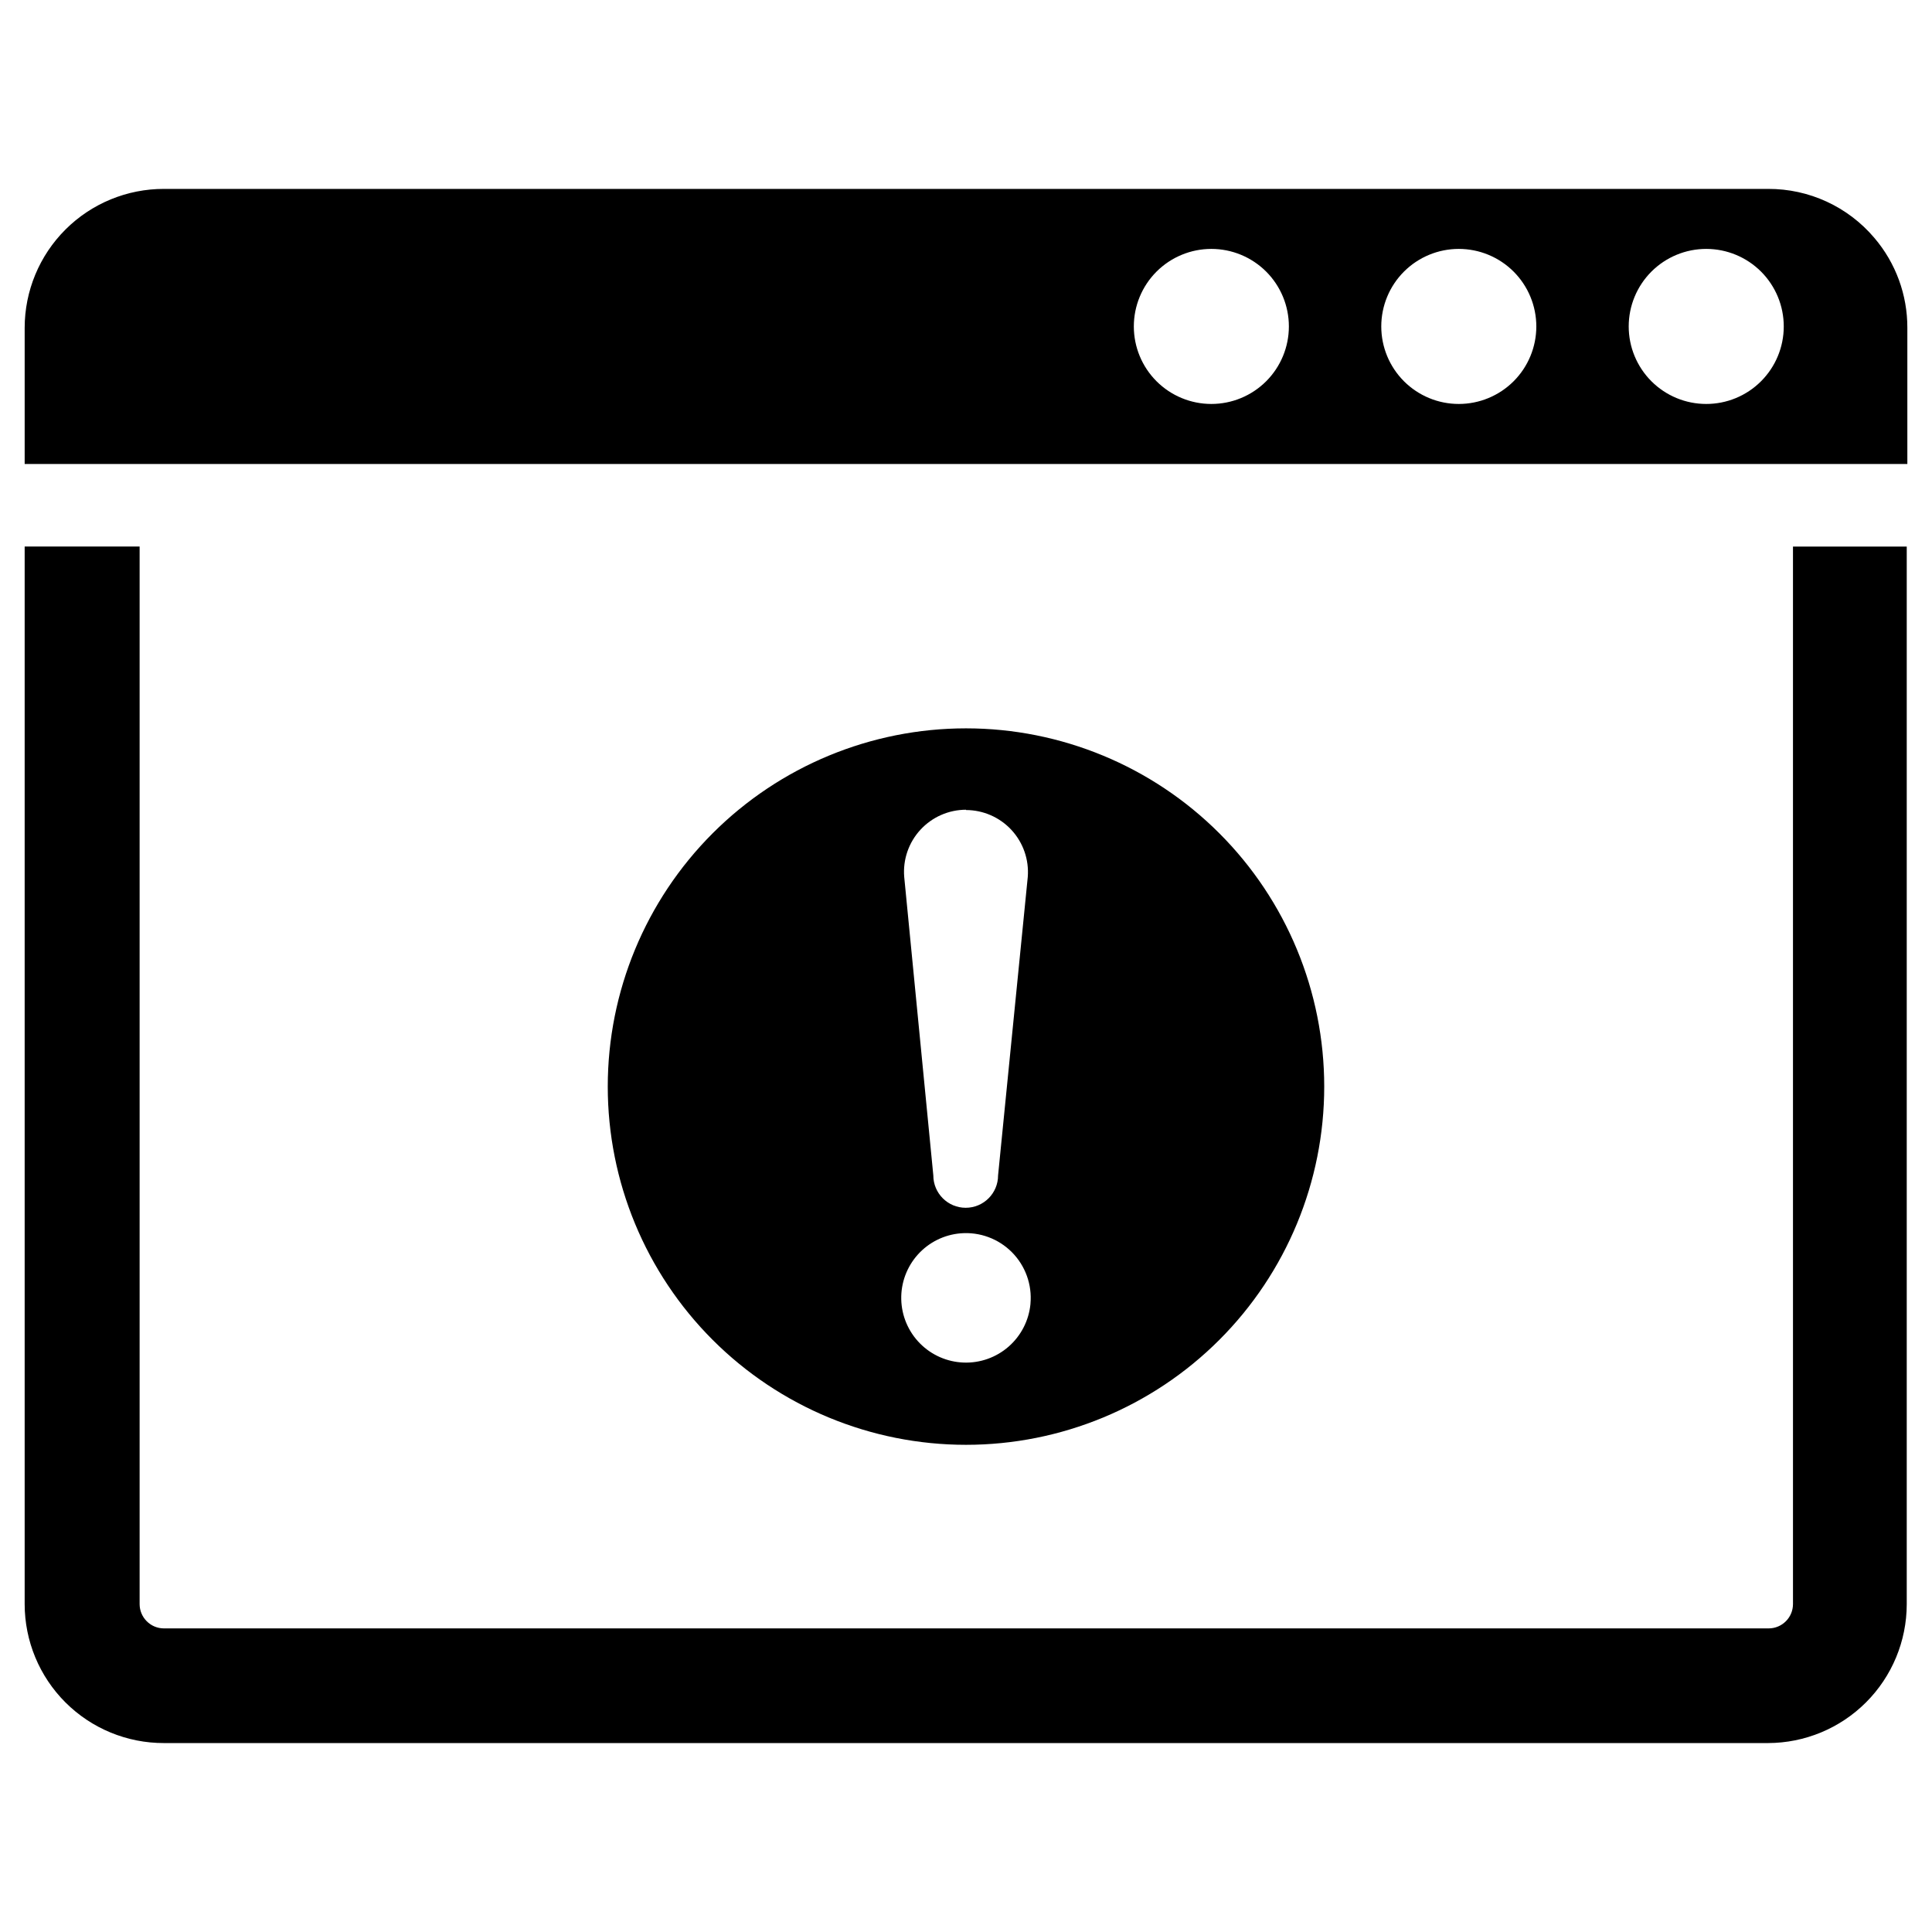
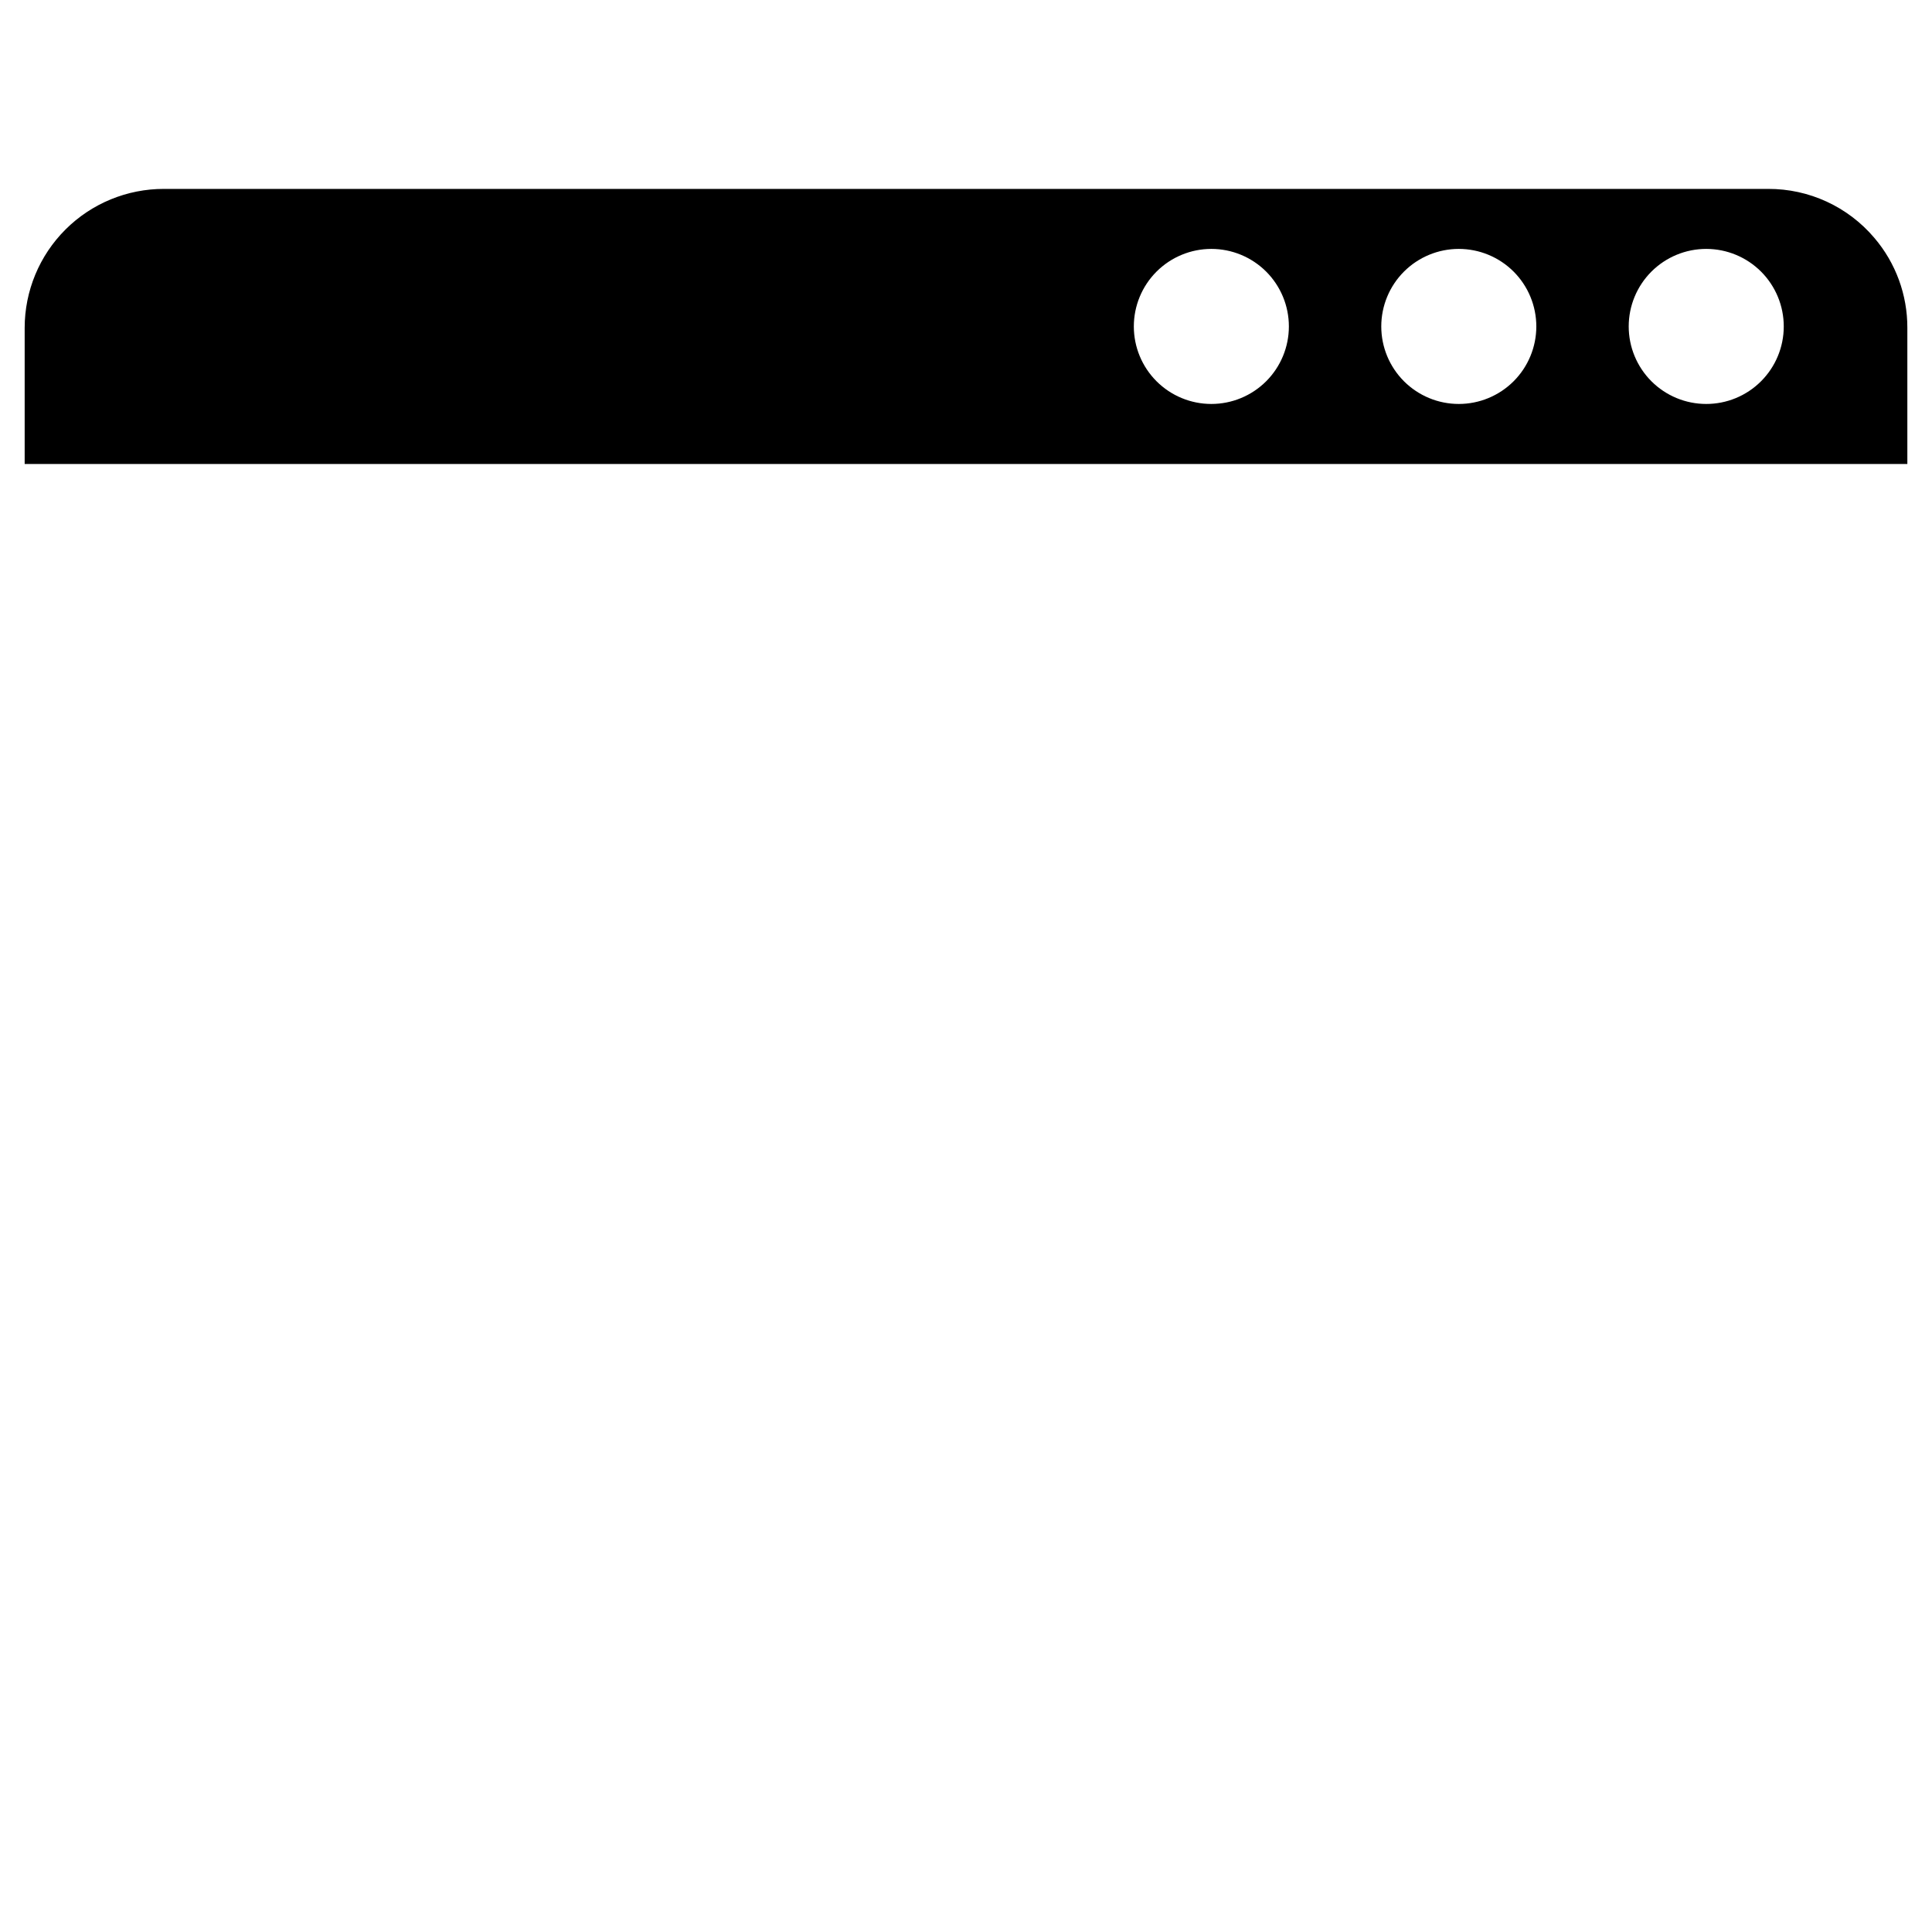
<svg xmlns="http://www.w3.org/2000/svg" fill="#000000" width="800px" height="800px" version="1.1" viewBox="144 144 512 512">
  <g>
-     <path d="m619.16 569.09c0 3.566-2.891 6.453-6.457 6.453h-425.25c-3.562 0-6.453-2.887-6.453-6.453v-280.25h-30.465v280.25c0 9.785 3.891 19.168 10.816 26.078 6.926 6.91 16.316 10.785 26.102 10.762h425.09c9.742-0.02 19.082-3.898 25.973-10.789s10.77-16.23 10.789-25.973v-280.32h-30.148z" />
    <path d="m640.73 207.05c-7.012-8.285-17.332-13.039-28.184-12.988h-425.09c-9.785-0.02-19.176 3.852-26.102 10.762-6.926 6.914-10.816 16.293-10.816 26.078v36.055h498.93v-36.055c0.031-8.738-3.066-17.203-8.738-23.852zm-175.71 44.004c-5.445 0-10.672-2.164-14.527-6.016-3.852-3.856-6.016-9.078-6.016-14.527s2.164-10.676 6.016-14.531c3.856-3.852 9.082-6.016 14.527-6.016 5.449 0 10.676 2.164 14.531 6.016 3.852 3.856 6.016 9.082 6.016 14.531s-2.164 10.672-6.016 14.527c-3.856 3.852-9.082 6.016-14.531 6.016zm65.574 0c-5.449 0-10.672-2.164-14.527-6.016-3.852-3.856-6.016-9.078-6.016-14.527s2.164-10.676 6.016-14.531c3.856-3.852 9.078-6.016 14.527-6.016s10.676 2.164 14.531 6.016c3.852 3.856 6.016 9.082 6.016 14.531s-2.164 10.672-6.016 14.527c-3.856 3.852-9.082 6.016-14.531 6.016zm65.574 0c-5.449 0-10.672-2.164-14.527-6.016-3.852-3.856-6.016-9.078-6.016-14.527s2.164-10.676 6.016-14.531c3.856-3.852 9.078-6.016 14.527-6.016s10.676 2.164 14.531 6.016c3.852 3.856 6.016 9.082 6.016 14.531 0 5.461-2.176 10.699-6.047 14.555-3.867 3.856-9.113 6.012-14.578 5.988z" />
-     <path d="m400 337.02c-25.18 0-49.328 10-67.133 27.805-17.805 17.805-27.805 41.953-27.805 67.129 0 25.18 10 49.328 27.805 67.133 17.805 17.805 41.953 27.805 67.133 27.805 25.176 0 49.324-10 67.129-27.805 17.805-17.805 27.805-41.953 27.805-67.133 0-25.176-10-49.324-27.805-67.129-17.805-17.805-41.953-27.805-67.129-27.805zm0 21.648c4.574 0.008 8.941 1.922 12.051 5.281 3.106 3.363 4.672 7.867 4.32 12.43l-7.871 79.113c0 4.738-3.84 8.582-8.582 8.582-4.738 0-8.578-3.844-8.578-8.582l-7.715-79.113c-0.375-4.578 1.184-9.102 4.293-12.48s7.488-5.305 12.082-5.312zm17.082 130.91c-0.418 4.356-2.481 8.387-5.773 11.273-3.289 2.883-7.555 4.402-11.93 4.242-4.371-0.156-8.52-1.977-11.594-5.09-3.074-3.113-4.844-7.285-4.945-11.66-0.102-4.371 1.473-8.621 4.398-11.875s6.984-5.266 11.344-5.625c5.051-0.418 10.027 1.422 13.594 5.019 3.57 3.598 5.363 8.59 4.906 13.637z" />
  </g>
</svg>